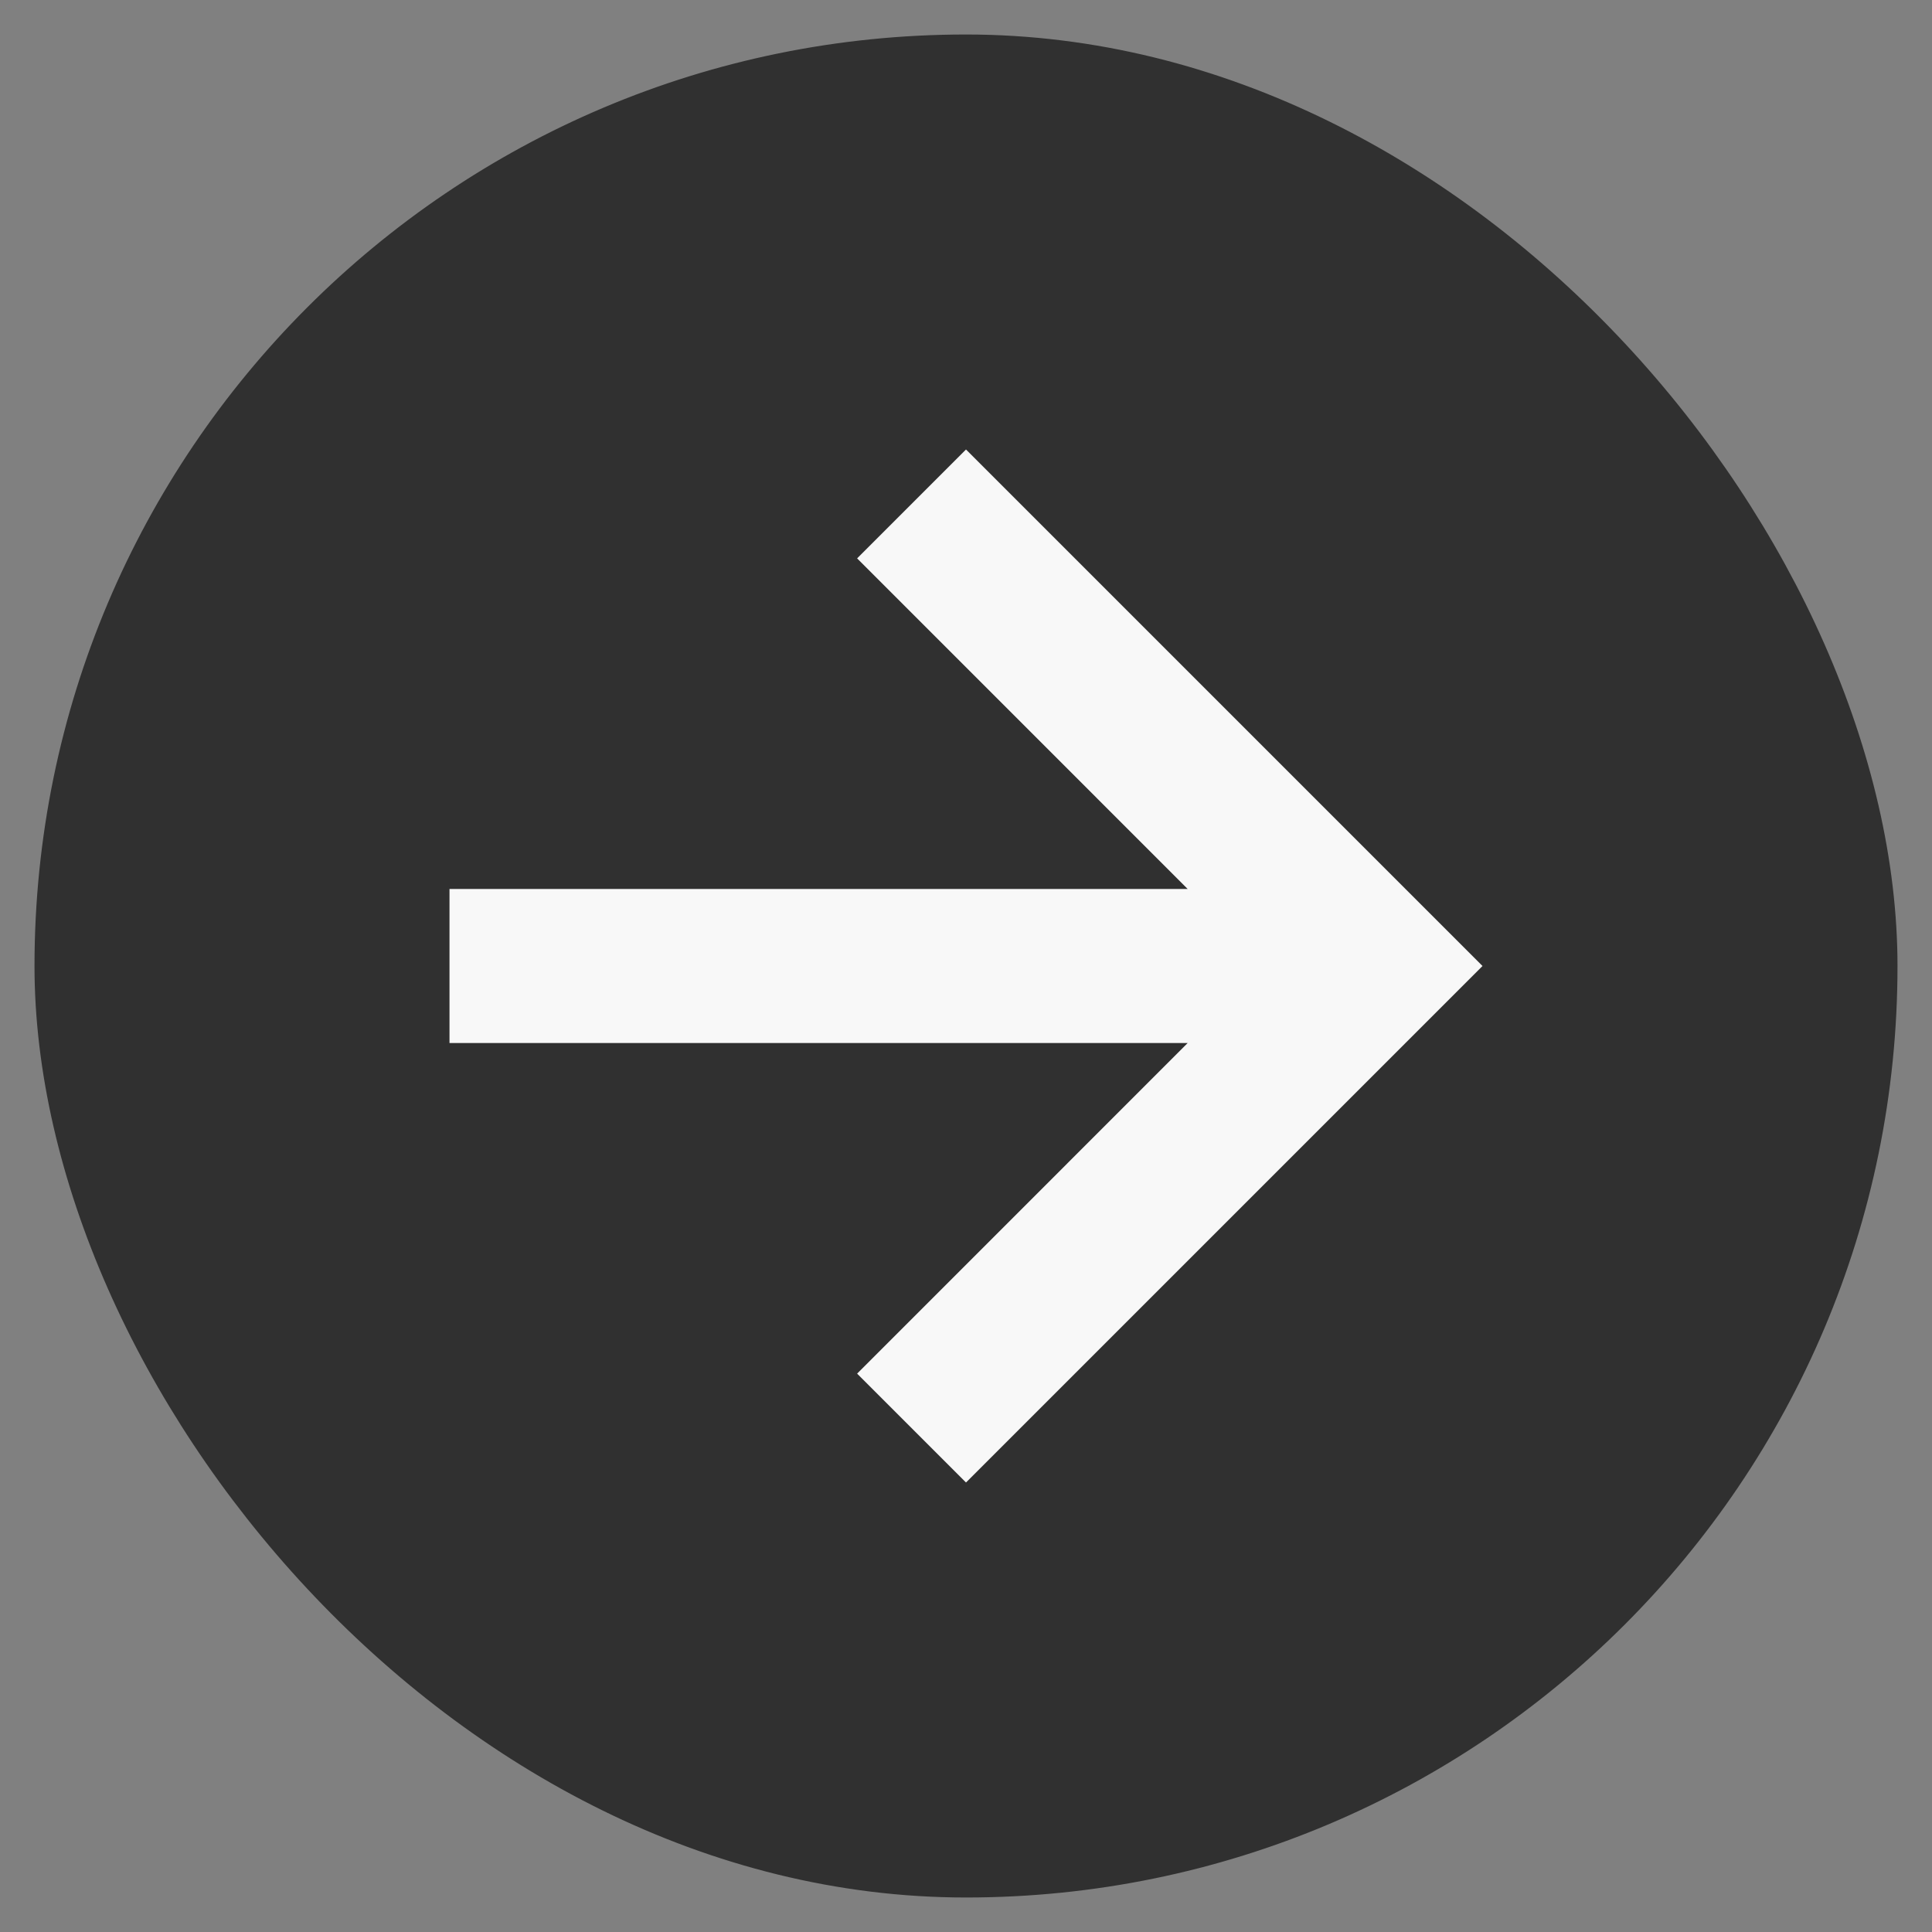
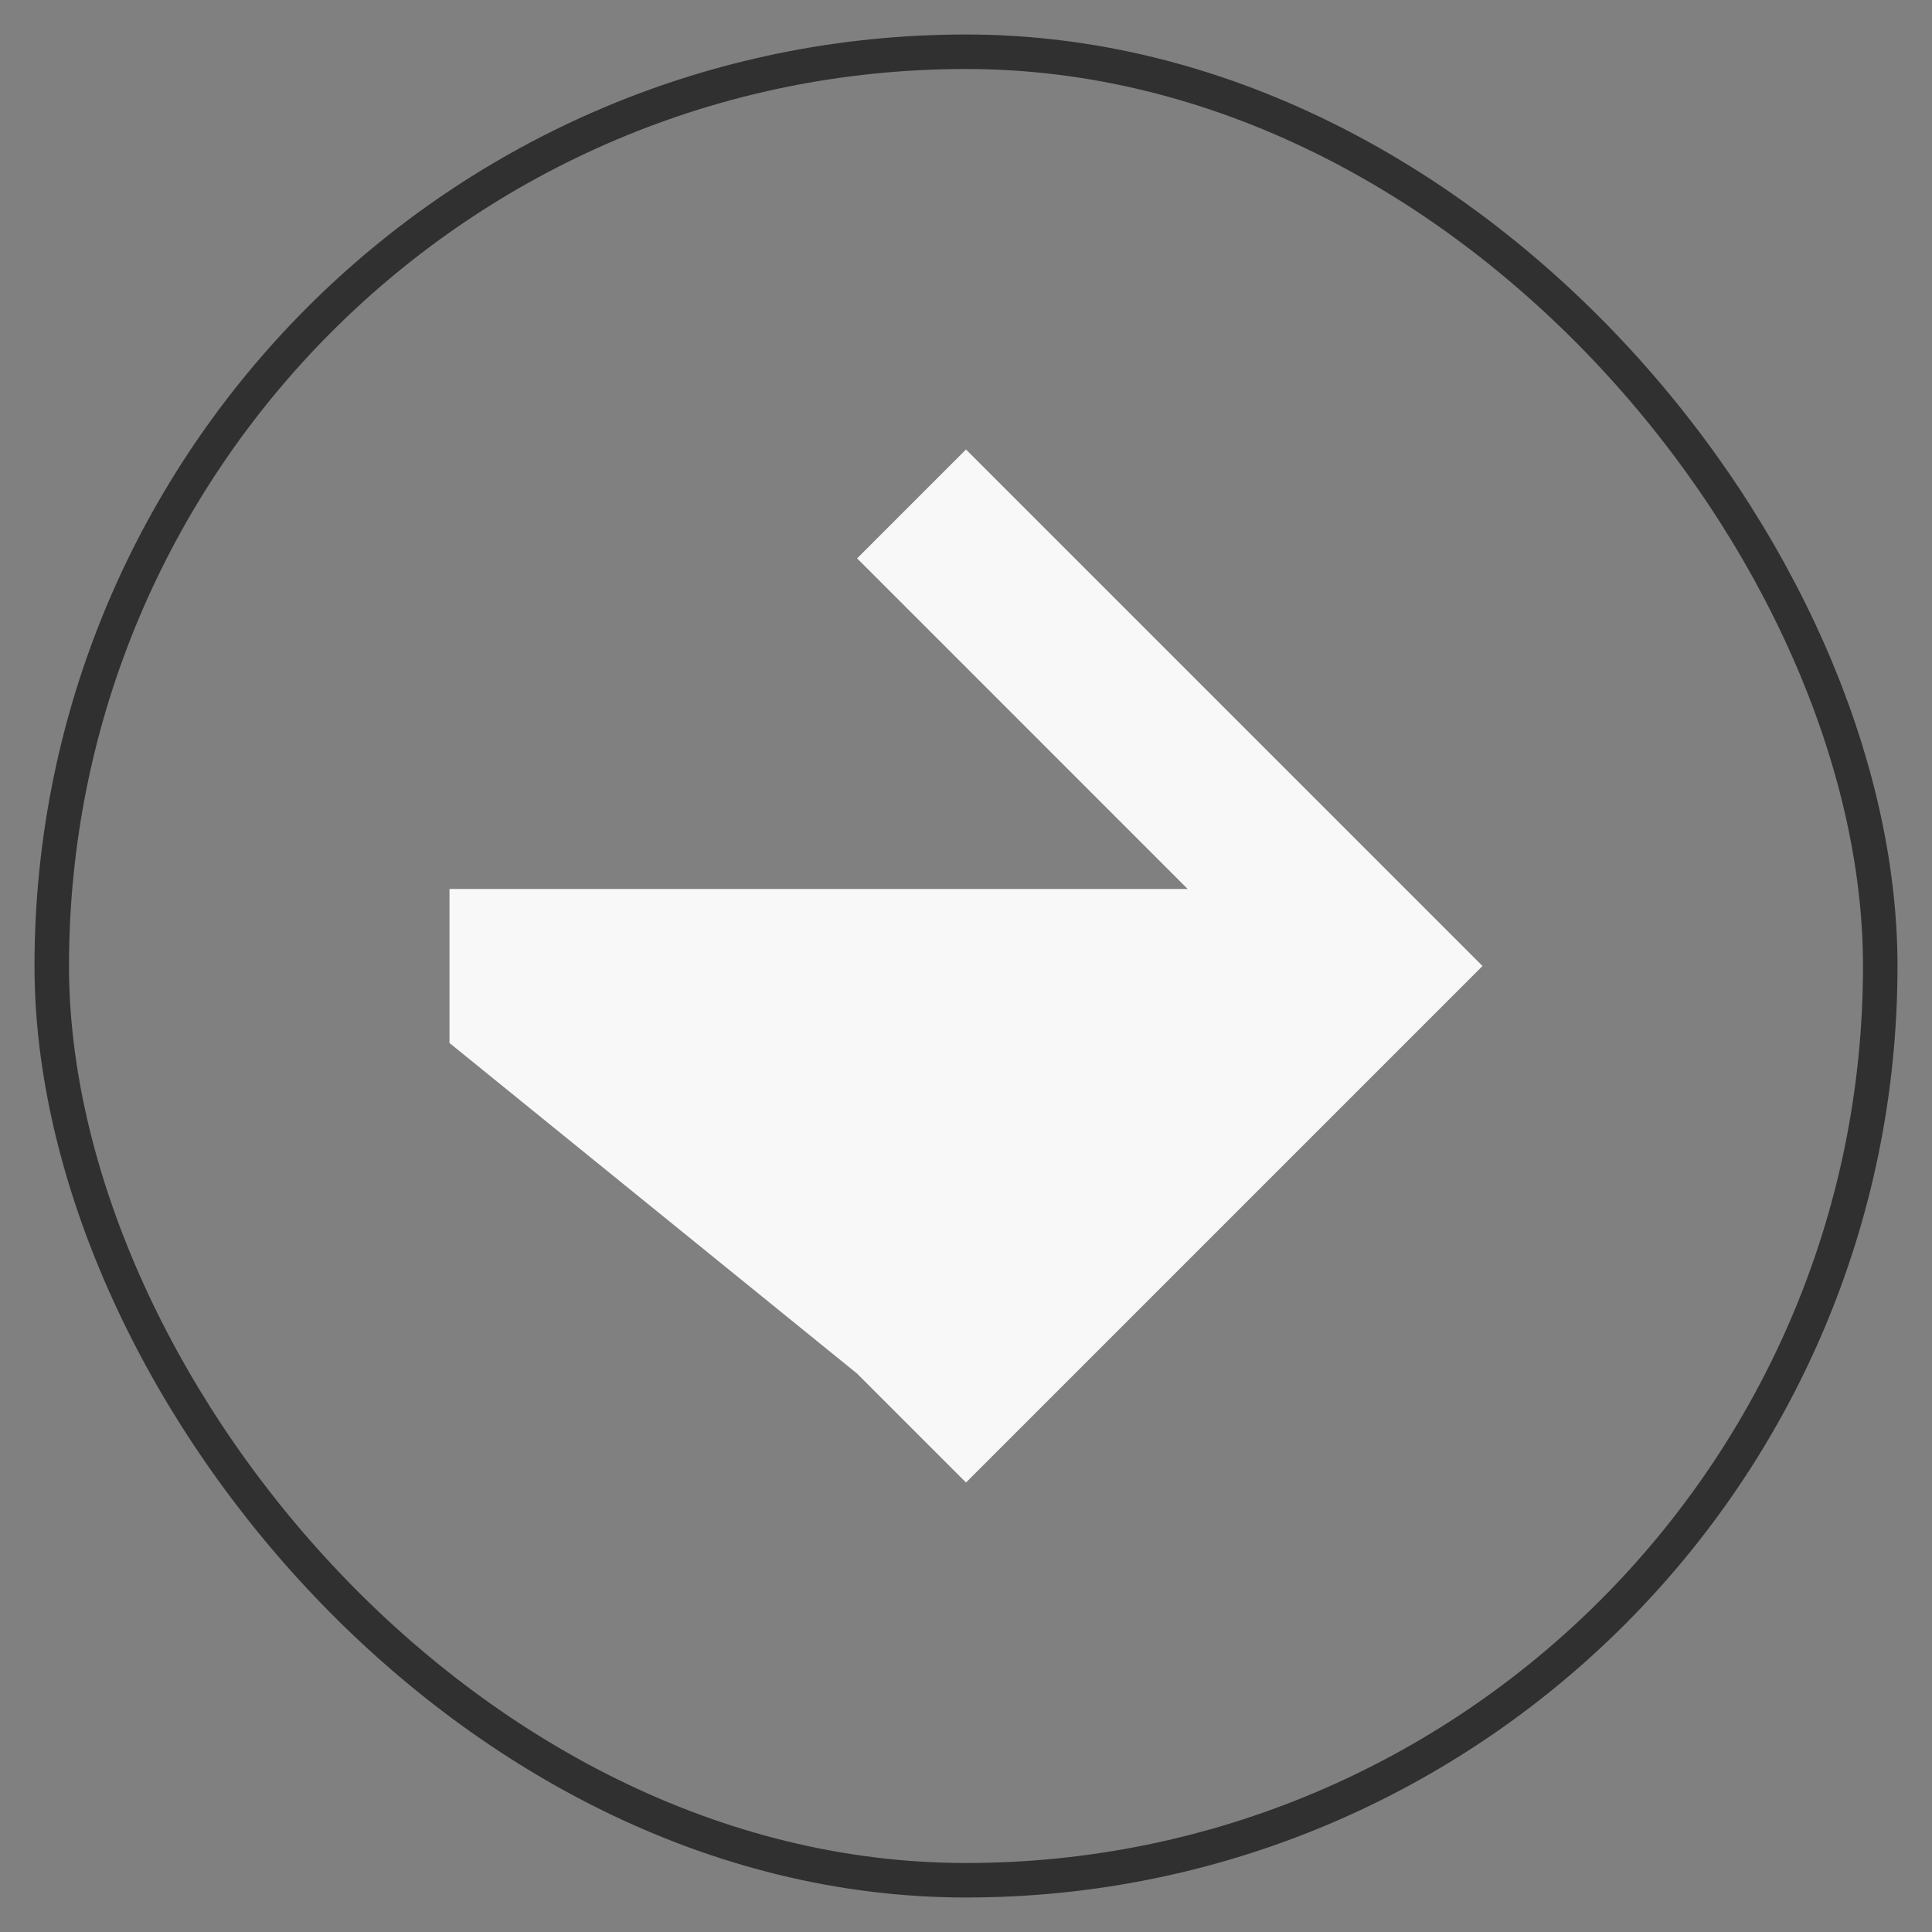
<svg xmlns="http://www.w3.org/2000/svg" width="56" height="56" viewBox="0 0 56 56" fill="none">
  <rect x="0" y="0" width="56" height="56" fill="#808080" stroke="none" />
-   <rect x="1.5" y="1.5" width="53" height="53" rx="26.5" fill="#303030" />
-   <path d="M24.844 39.815L28 42.971L42.971 28L28 13.029L24.844 16.185L34.426 25.768H13.029V30.232H34.426L24.844 39.815Z" fill="#F8F8F8" />
+   <path d="M24.844 39.815L28 42.971L42.971 28L28 13.029L24.844 16.185L34.426 25.768H13.029V30.232L24.844 39.815Z" fill="#F8F8F8" />
  <rect x="1.5" y="1.5" width="53" height="53" rx="26.5" stroke="#303030" />
</svg>